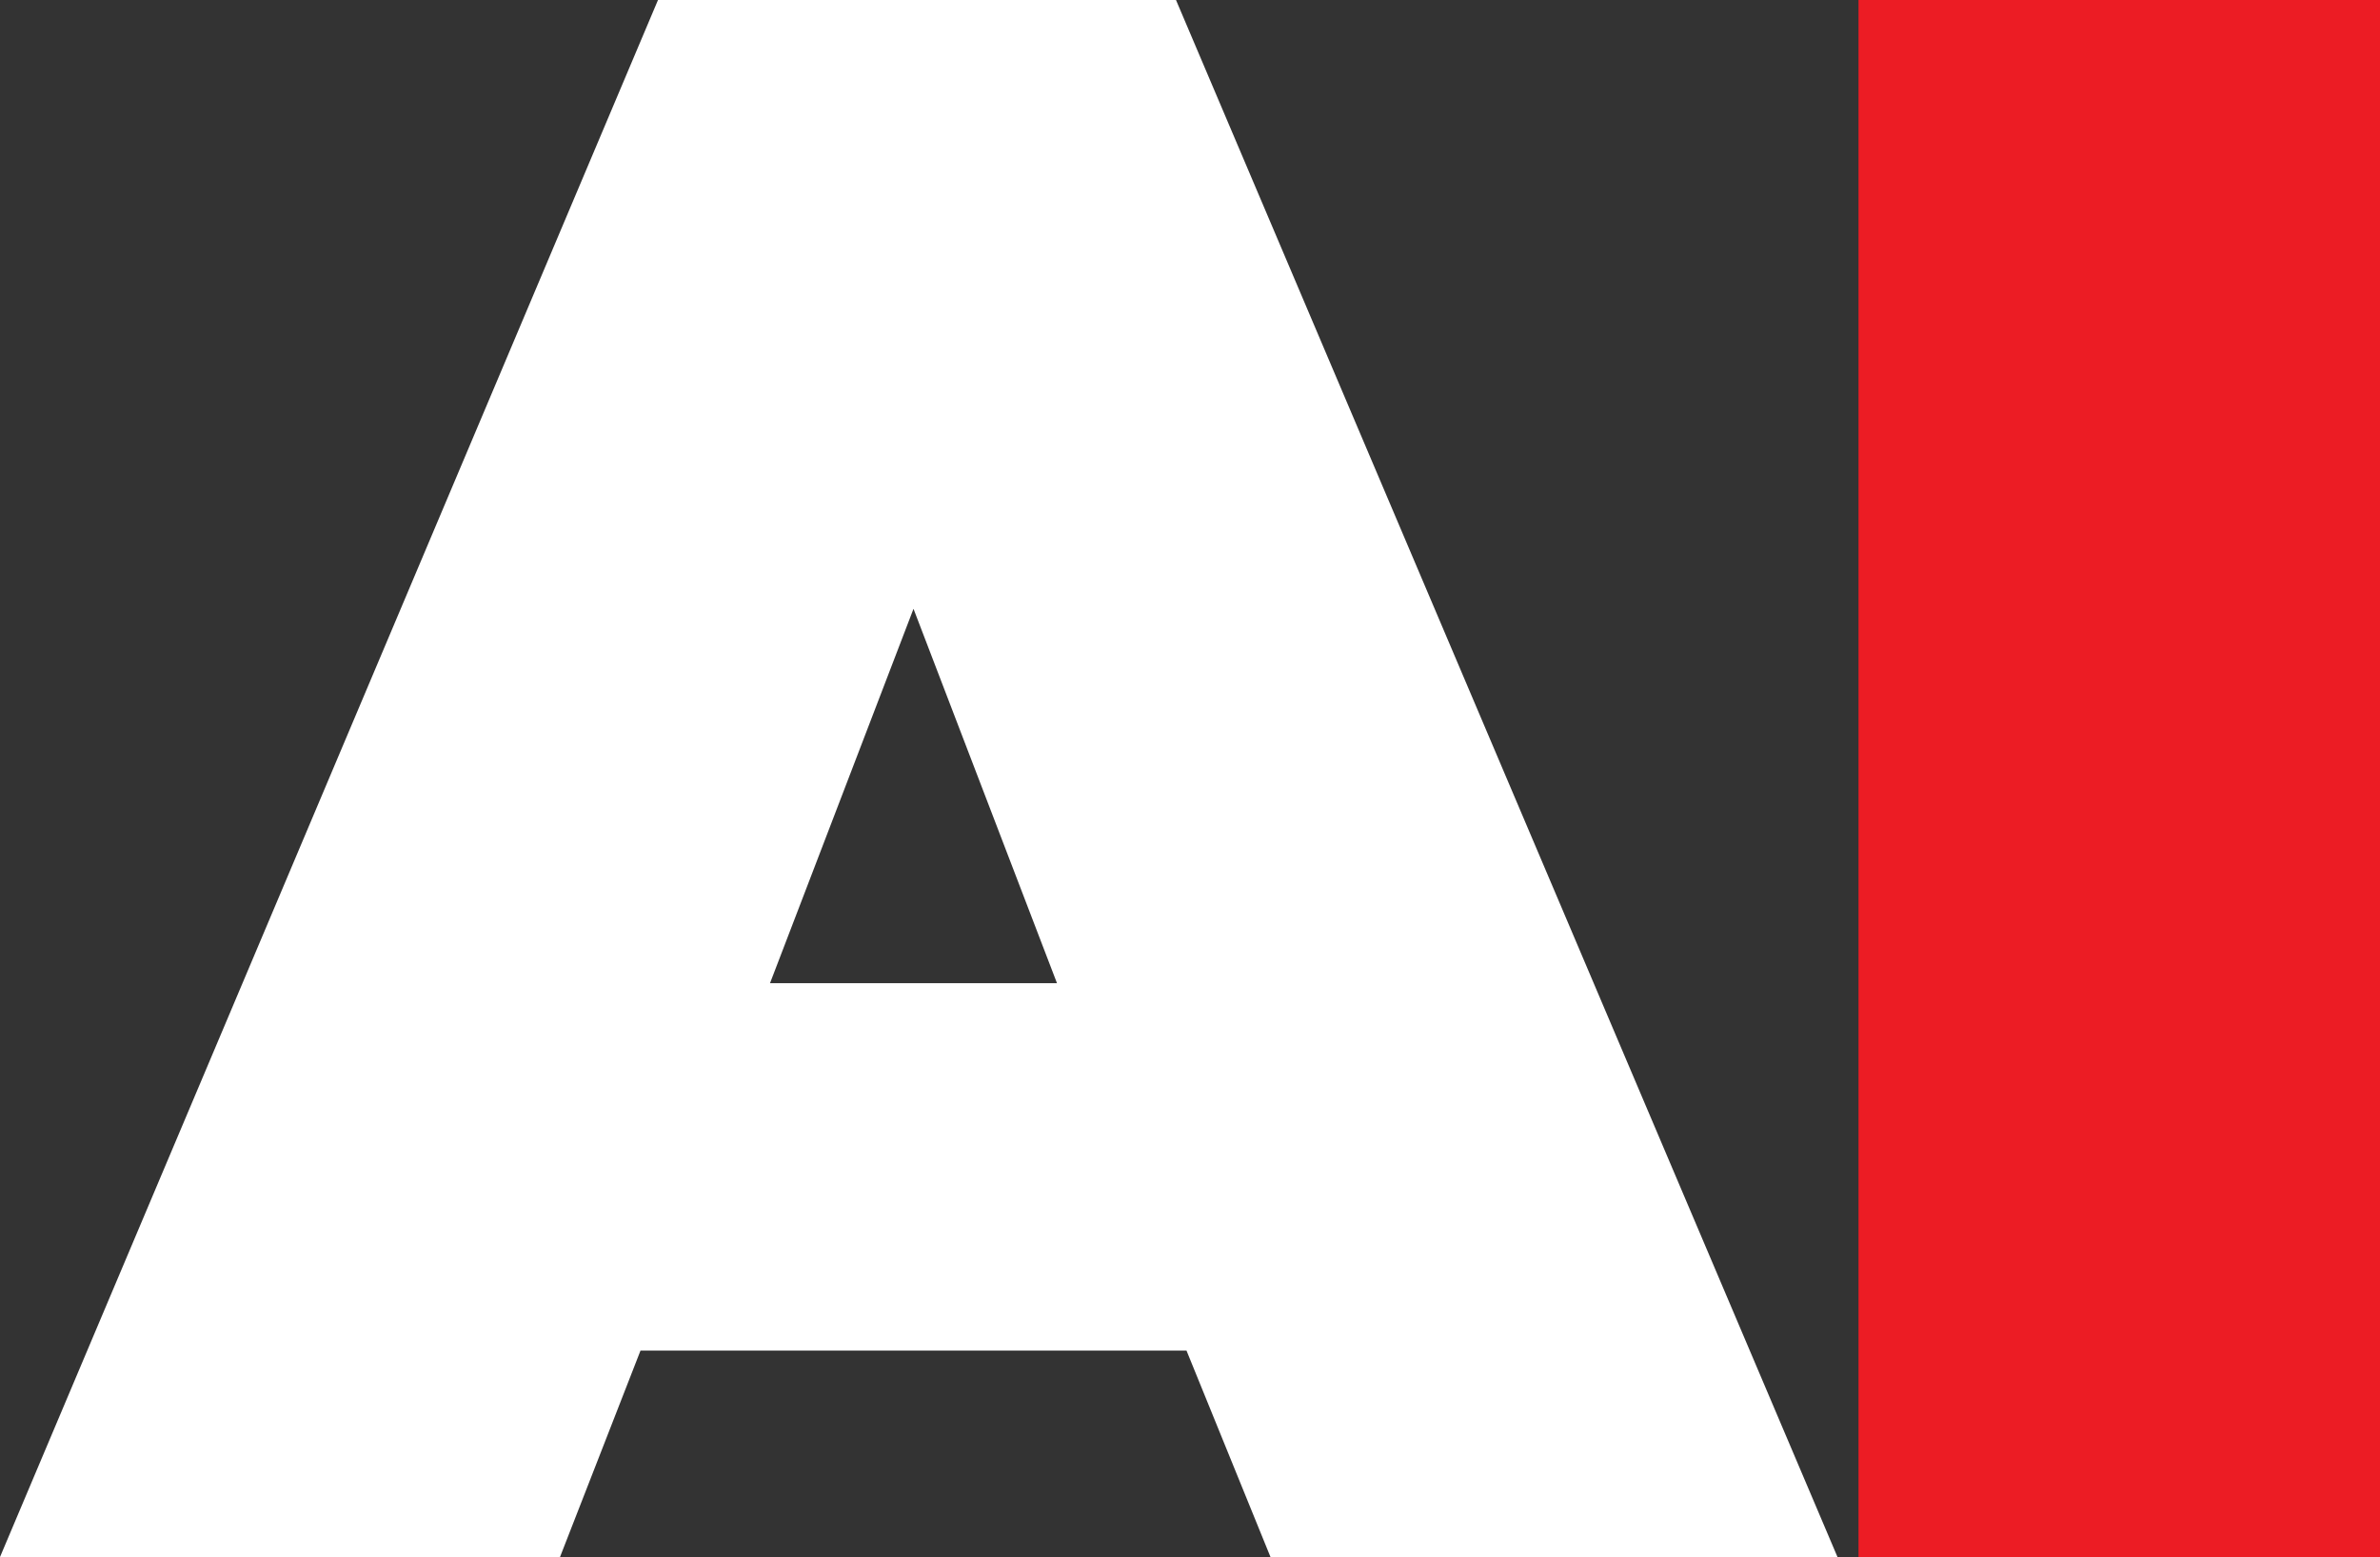
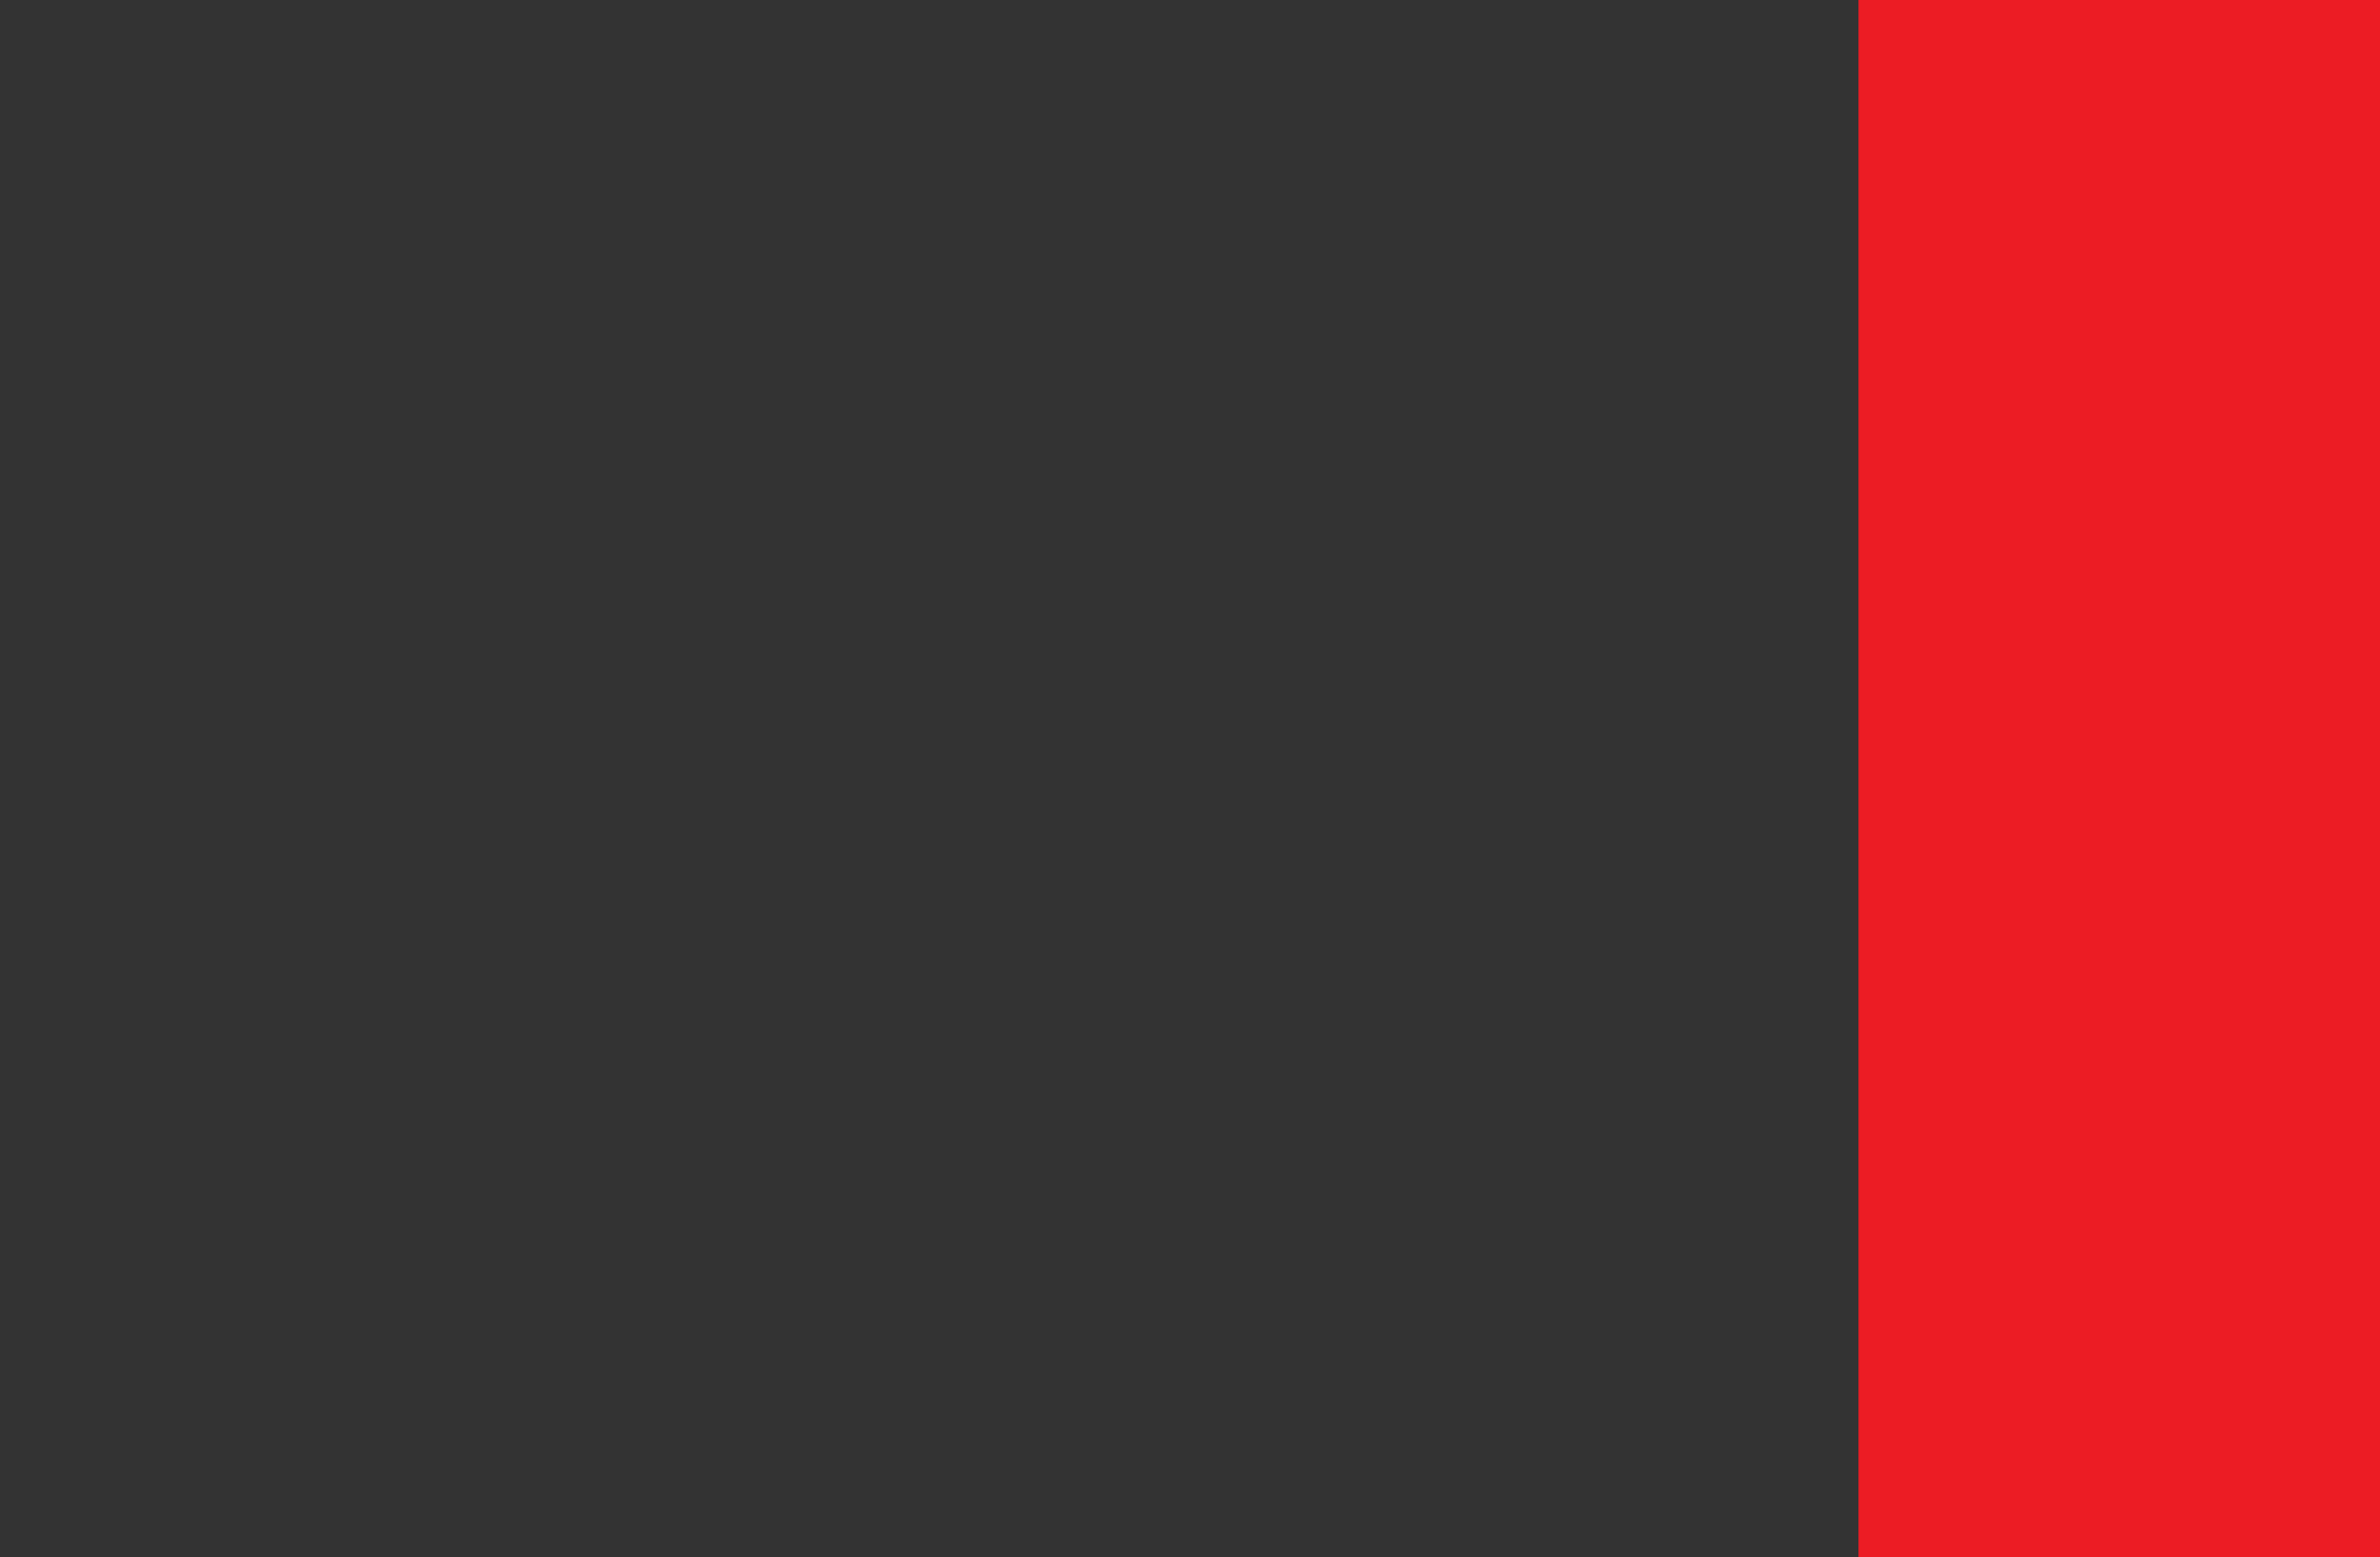
<svg xmlns="http://www.w3.org/2000/svg" version="1.1" id="圖層_1" x="0px" y="0px" viewBox="0 0 68 44.5" style="enable-background:new 0 0 68 44.5;" xml:space="preserve">
  <rect x="0" y="0" width="68" height="44.5" fill="#333333" stroke="none" />
  <style type="text/css">
	.st0{fill:#EC1C24;}
	.st1{fill:#FFFFFF;}
</style>
  <g id="AI-Icon" transform="translate(0 0)">
    <rect id="I" x="53.1" class="st0" width="14.9" height="44.5" />
-     <path id="A" class="st1" d="M22,28.1l4.1-10.7l4.1,10.7C30.2,28.1,22,28.1,22,28.1z M0,44.5h16l2.3-5.9h15.6l2.4,5.9h16.2L33.6,0   H18.8L0,44.5z" />
  </g>
</svg>